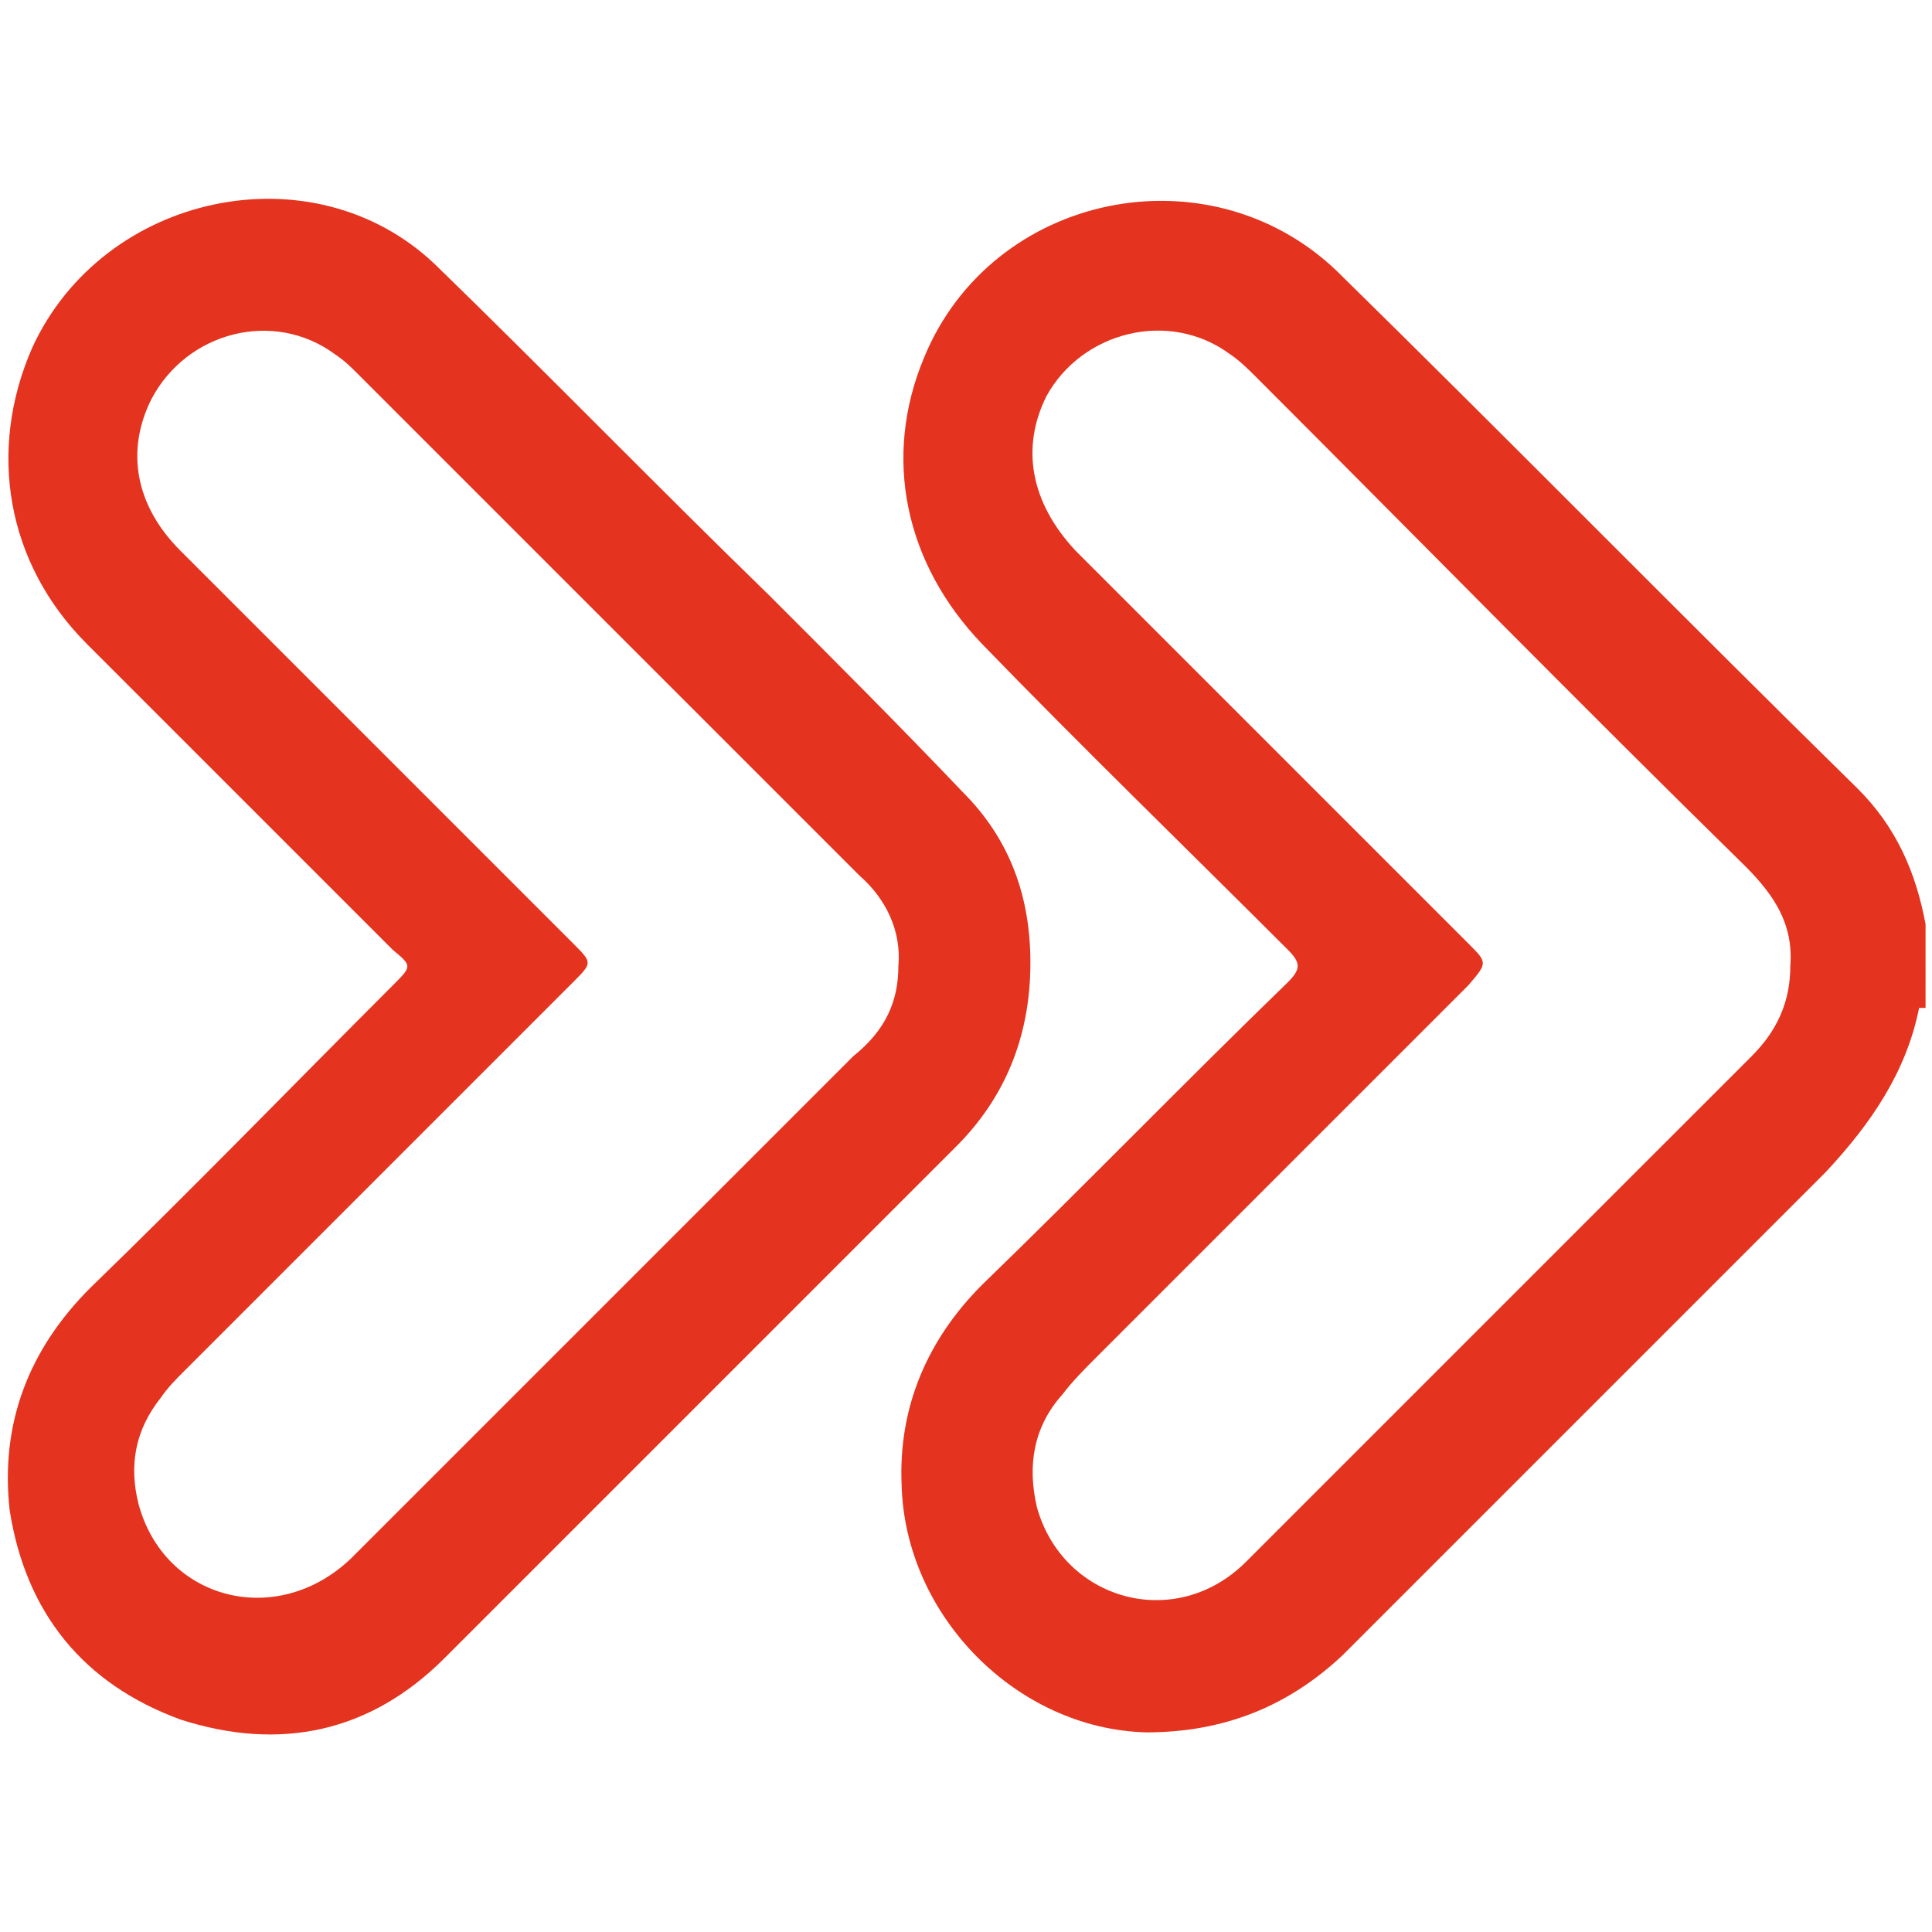
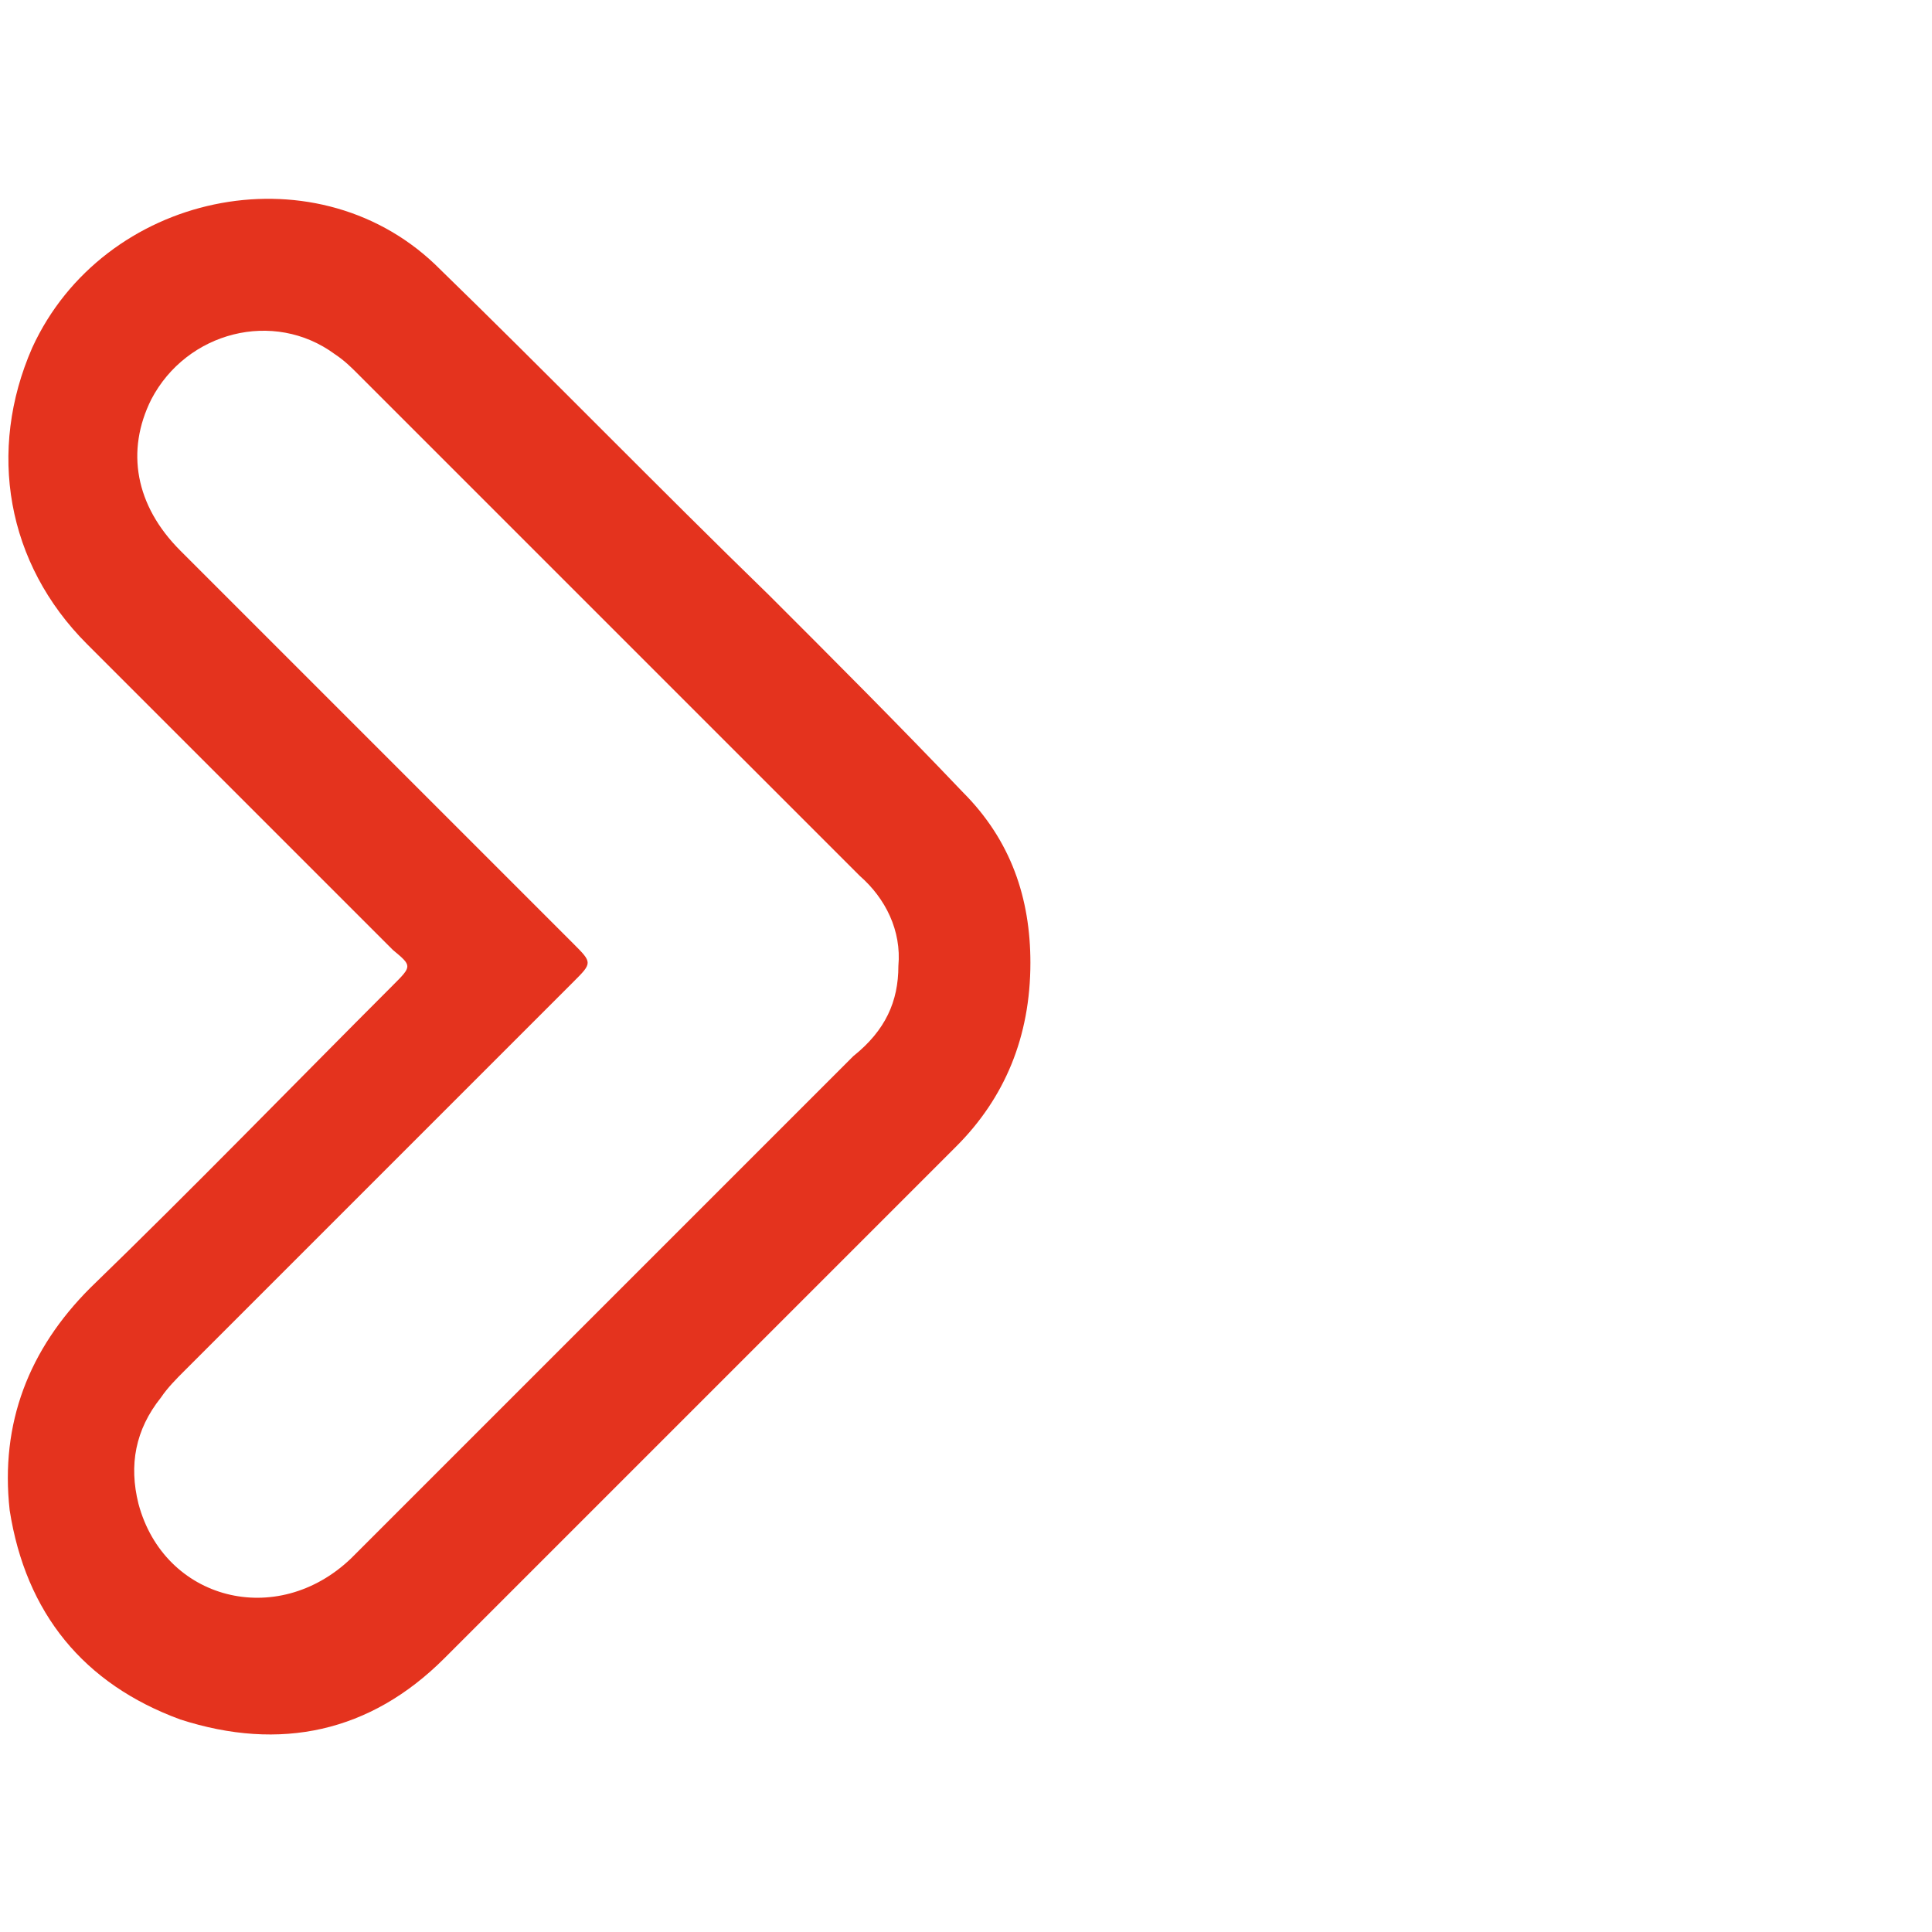
<svg xmlns="http://www.w3.org/2000/svg" version="1.1" id="Capa_1" x="0px" y="0px" viewBox="0 0 60 60" style="enable-background:new 0 0 60 60;" xml:space="preserve">
  <style type="text/css">
	.st0{fill:#E4331E;}
</style>
-   <path class="st0" d="M55.6,30c0.1-1.3-0.5-2.2-1.4-3.1C49.1,21.9,44.1,16.8,39,11.7c-0.2-0.2-0.5-0.5-0.8-0.7  c-1.9-1.4-4.6-0.7-5.7,1.3c-0.8,1.6-0.5,3.3,0.9,4.8c4.1,4.1,8.2,8.2,12.2,12.2c0.6,0.6,0.6,0.6,0,1.3c-3.8,3.8-7.7,7.7-11.5,11.5  c-0.4,0.4-0.8,0.8-1.1,1.2c-0.9,1-1.1,2.2-0.8,3.5c0.8,2.9,4.3,3.9,6.5,1.7C44,43.2,49.2,38,54.4,32.8C55.2,32,55.6,31.1,55.6,30z   M59.6,31.3c-0.4,2-1.5,3.6-2.9,5.1c-5,5-10,10-15,15C40,53,38,53.8,35.6,53.8c-4-0.1-7.5-3.6-7.6-7.7c-0.1-2.4,0.8-4.5,2.5-6.2  c3.2-3.1,6.3-6.3,9.5-9.4c0.4-0.4,0.4-0.6,0-1c-3.2-3.2-6.4-6.3-9.5-9.5c-2.4-2.5-3.1-5.8-1.8-8.9c2.1-5.1,8.8-6.5,12.8-2.7  c5.4,5.3,10.8,10.8,16.2,16.1c1.2,1.2,1.8,2.6,2.1,4.2V31.3z" />
  <path class="st0" d="M27.9,30c0.1-1.1-0.4-2.1-1.2-2.8C21.5,22,16.3,16.8,11.1,11.6c-0.2-0.2-0.4-0.4-0.7-0.6  c-1.9-1.4-4.6-0.7-5.7,1.4c-0.8,1.6-0.5,3.3,0.9,4.7c4.1,4.1,8.2,8.2,12.2,12.2c0.6,0.6,0.6,0.6,0,1.2c-4,4-8.1,8.1-12.1,12.1  c-0.2,0.2-0.5,0.5-0.7,0.8c-0.8,1-1,2.1-0.7,3.3c0.8,3,4.3,3.9,6.6,1.7c5.2-5.2,10.4-10.4,15.6-15.6C27.5,32,27.9,31.1,27.9,30z   M32,29.9c0,2.3-0.8,4.2-2.3,5.7c-5.3,5.3-10.6,10.6-15.9,15.9c-2.3,2.3-5.1,2.9-8.2,1.9c-3-1.1-4.8-3.3-5.3-6.5  C0,44.2,0.9,41.9,2.8,40c3.2-3.1,6.3-6.3,9.4-9.4c0.6-0.6,0.6-0.6,0-1.1c-3.2-3.2-6.3-6.3-9.5-9.5c-2.5-2.5-3.1-6-1.7-9.2  C3.2,6,9.7,4.6,13.5,8.2c3.5,3.4,6.9,6.9,10.4,10.3c2,2,4,4,6,6.1C31.4,26.1,32,27.9,32,29.9z" />
</svg>